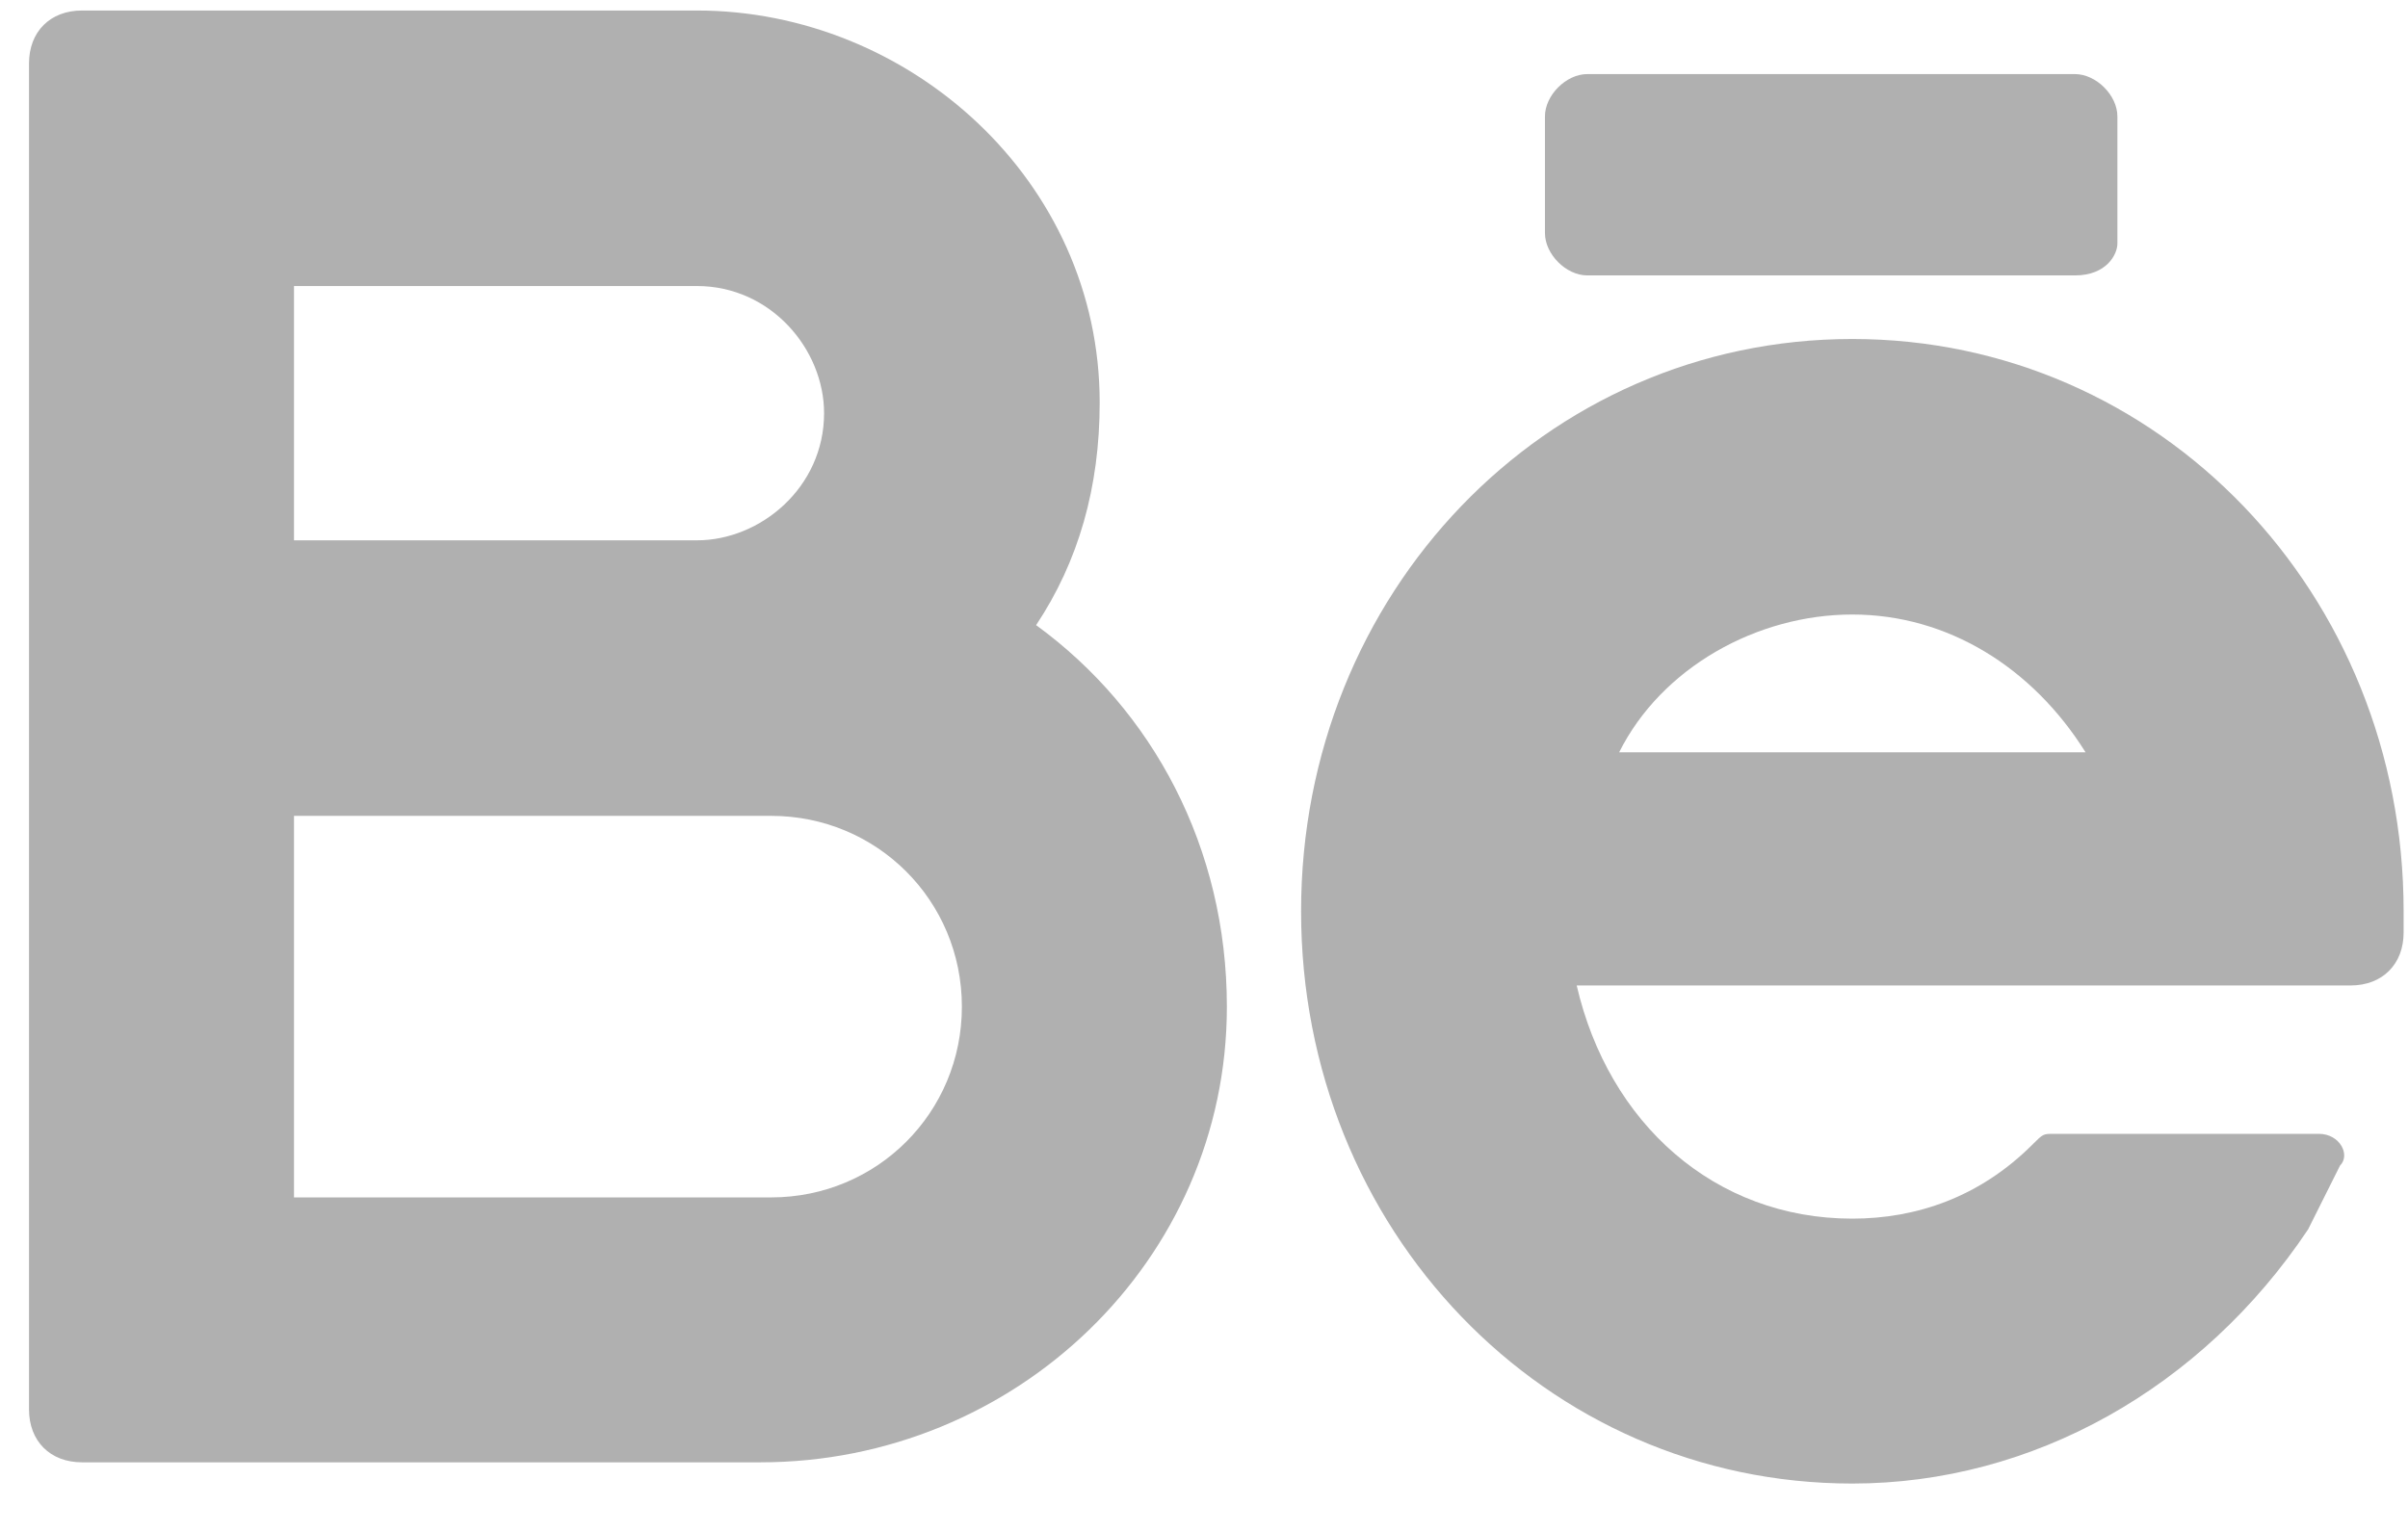
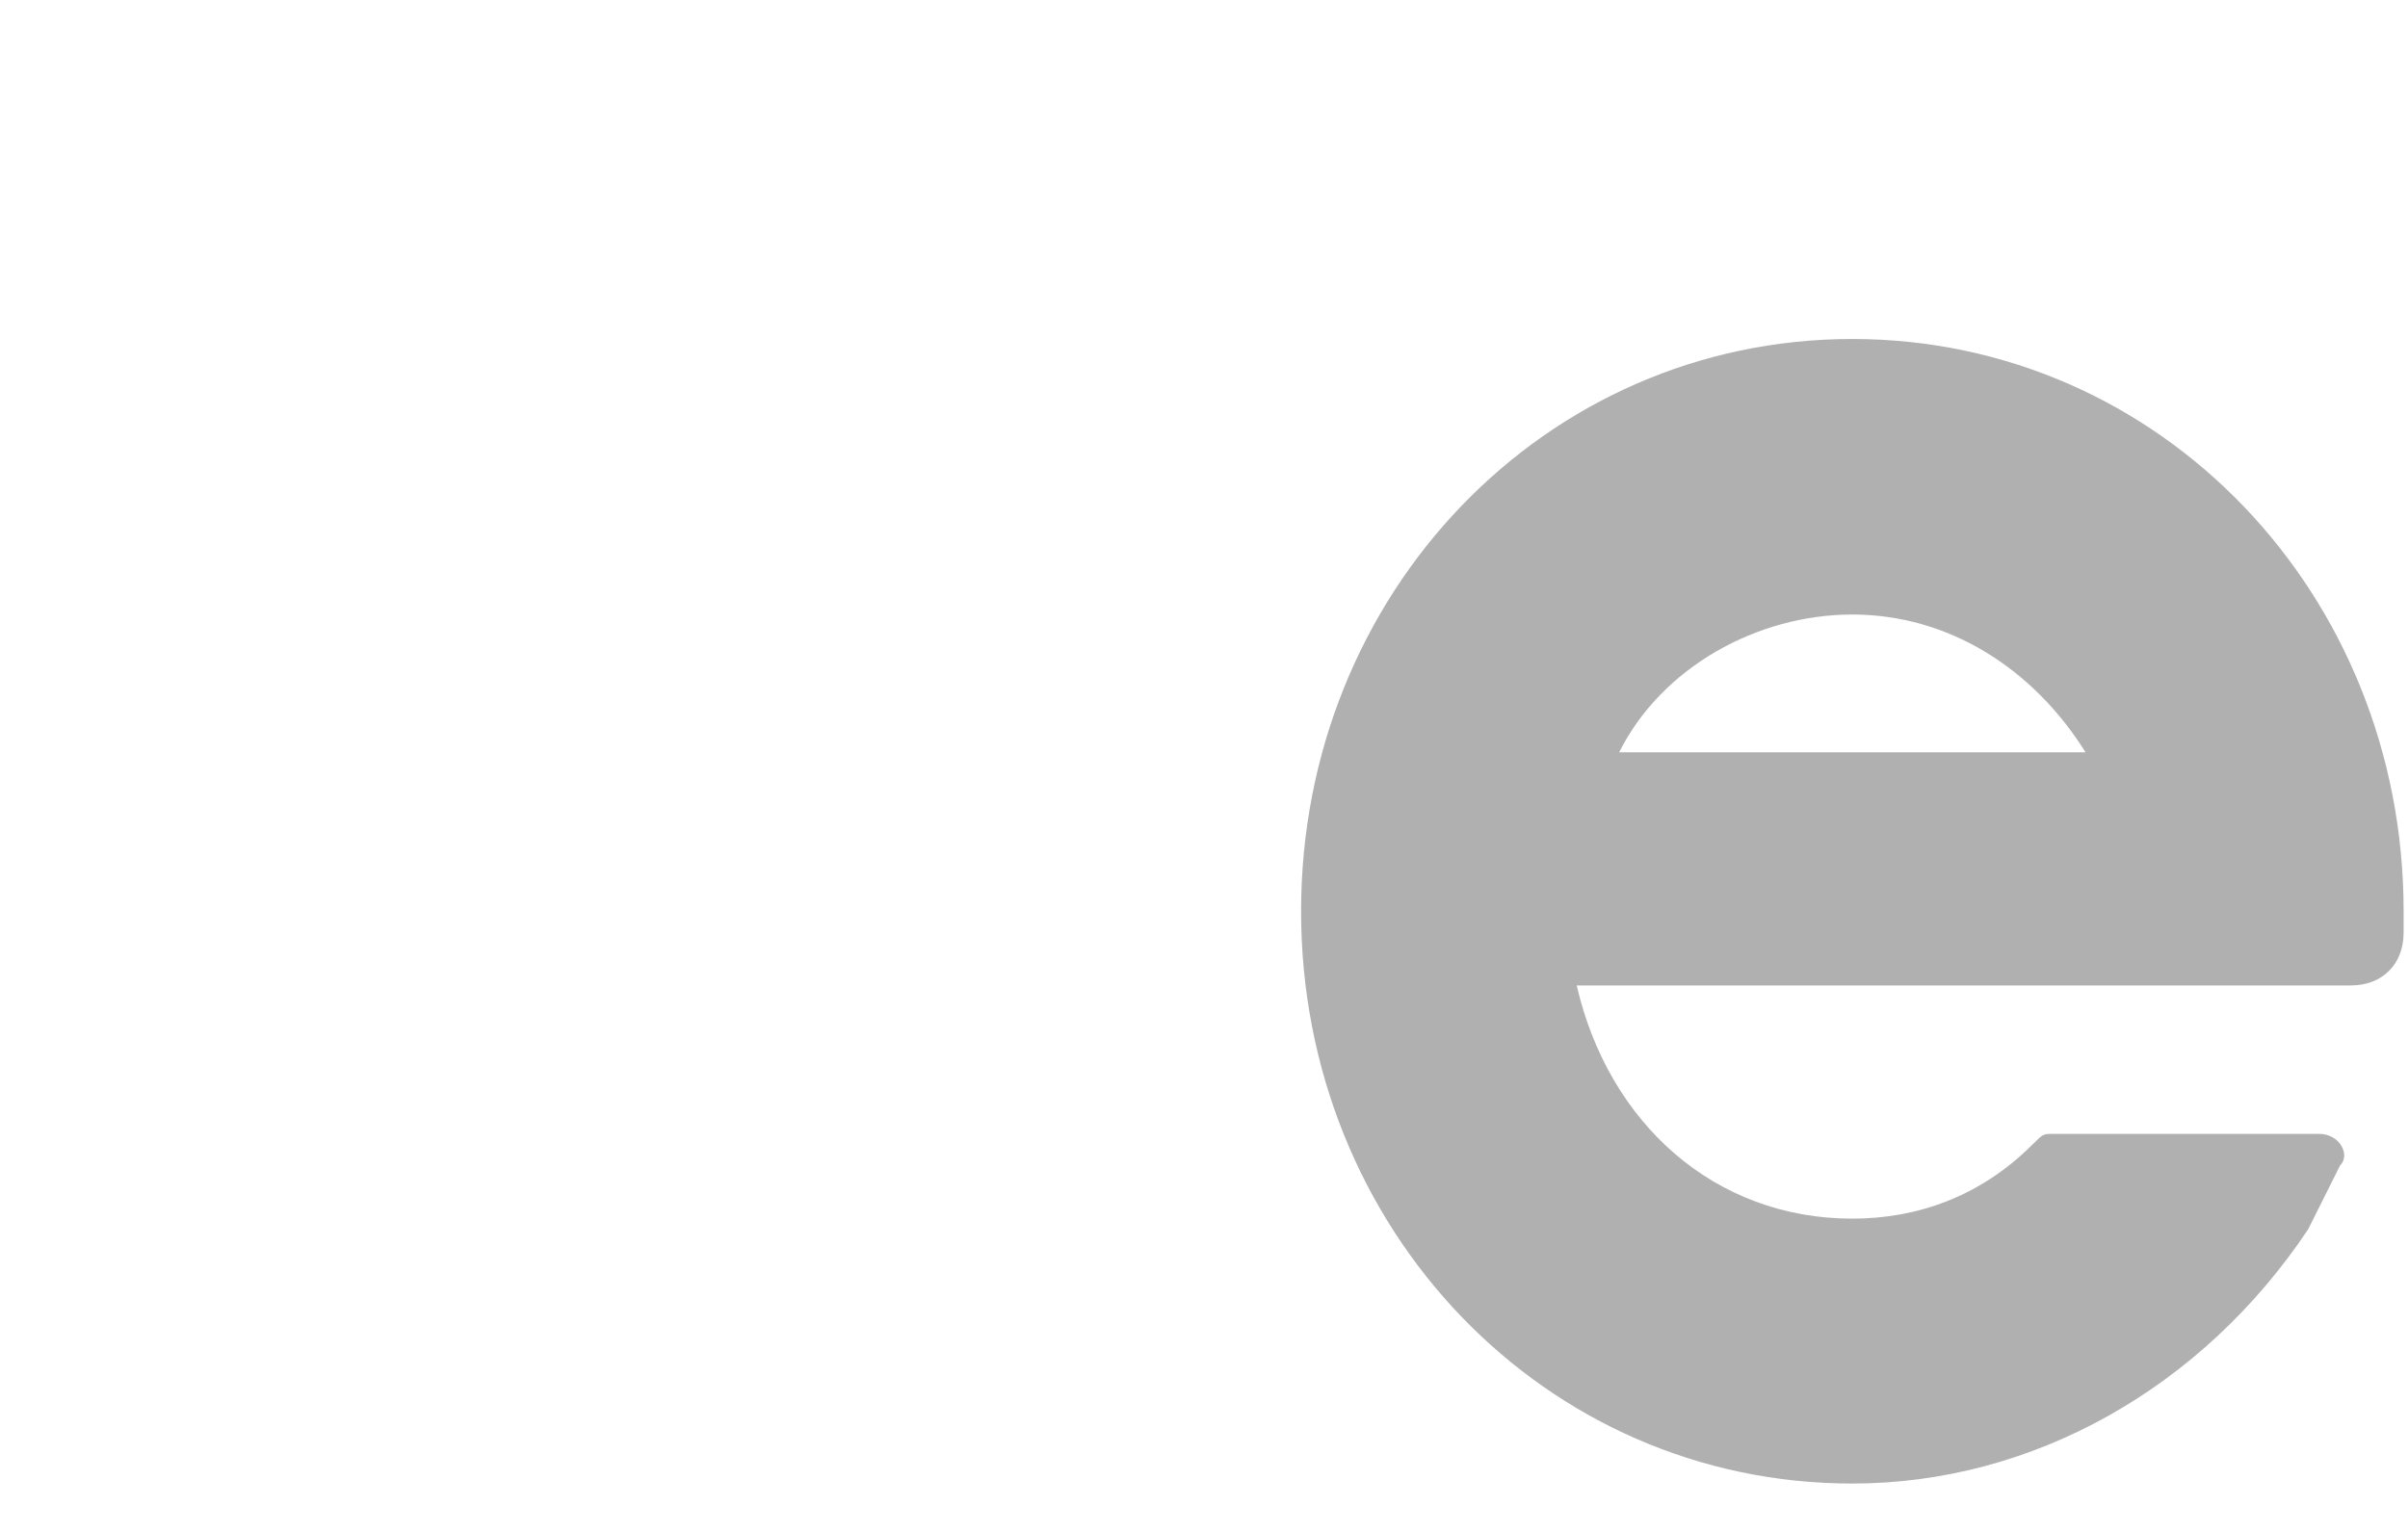
<svg xmlns="http://www.w3.org/2000/svg" width="22" height="14" viewBox="0 0 22 14" fill="none">
-   <path d="M9.466 5.713C9.853 5.132 10.047 4.454 10.047 3.679C10.047 1.645 8.304 0.096 6.367 0.096H0.749C0.459 0.096 0.265 0.289 0.265 0.58V12.88C0.265 13.171 0.459 13.364 0.749 13.364H6.948C9.272 13.364 11.209 11.524 11.209 9.2C11.209 7.747 10.531 6.488 9.466 5.713ZM2.686 2.614H6.367C7.045 2.614 7.529 3.195 7.529 3.776C7.529 4.454 6.948 4.938 6.367 4.938H2.686V2.614ZM7.045 10.943H2.686V7.456H7.045C8.013 7.456 8.788 8.231 8.788 9.2C8.788 10.168 8.013 10.943 7.045 10.943Z" fill="#B0B0B0" />
  <path d="M21.96 8.328C21.96 5.423 19.732 3.098 16.923 3.098C14.115 3.098 11.887 5.423 11.887 8.328C11.887 11.234 14.115 13.558 16.923 13.558C18.57 13.558 20.119 12.686 21.088 11.234C21.185 11.04 21.282 10.846 21.379 10.652C21.476 10.556 21.379 10.362 21.185 10.362H18.764C18.667 10.362 18.667 10.362 18.57 10.459C18.086 10.943 17.505 11.137 16.923 11.137C15.664 11.137 14.696 10.265 14.405 9.006H21.476C21.766 9.006 21.96 8.812 21.96 8.522V8.328ZM16.923 5.616C17.795 5.616 18.57 6.101 19.054 6.875H14.793C15.18 6.101 16.052 5.616 16.923 5.616Z" fill="#B0B0B0" />
-   <path d="M18.957 2.517H14.502C14.308 2.517 14.115 2.323 14.115 2.13V1.064C14.115 0.871 14.308 0.677 14.502 0.677H18.957C19.151 0.677 19.345 0.871 19.345 1.064V2.226C19.345 2.323 19.248 2.517 18.957 2.517Z" fill="#B0B0B0" />
</svg>